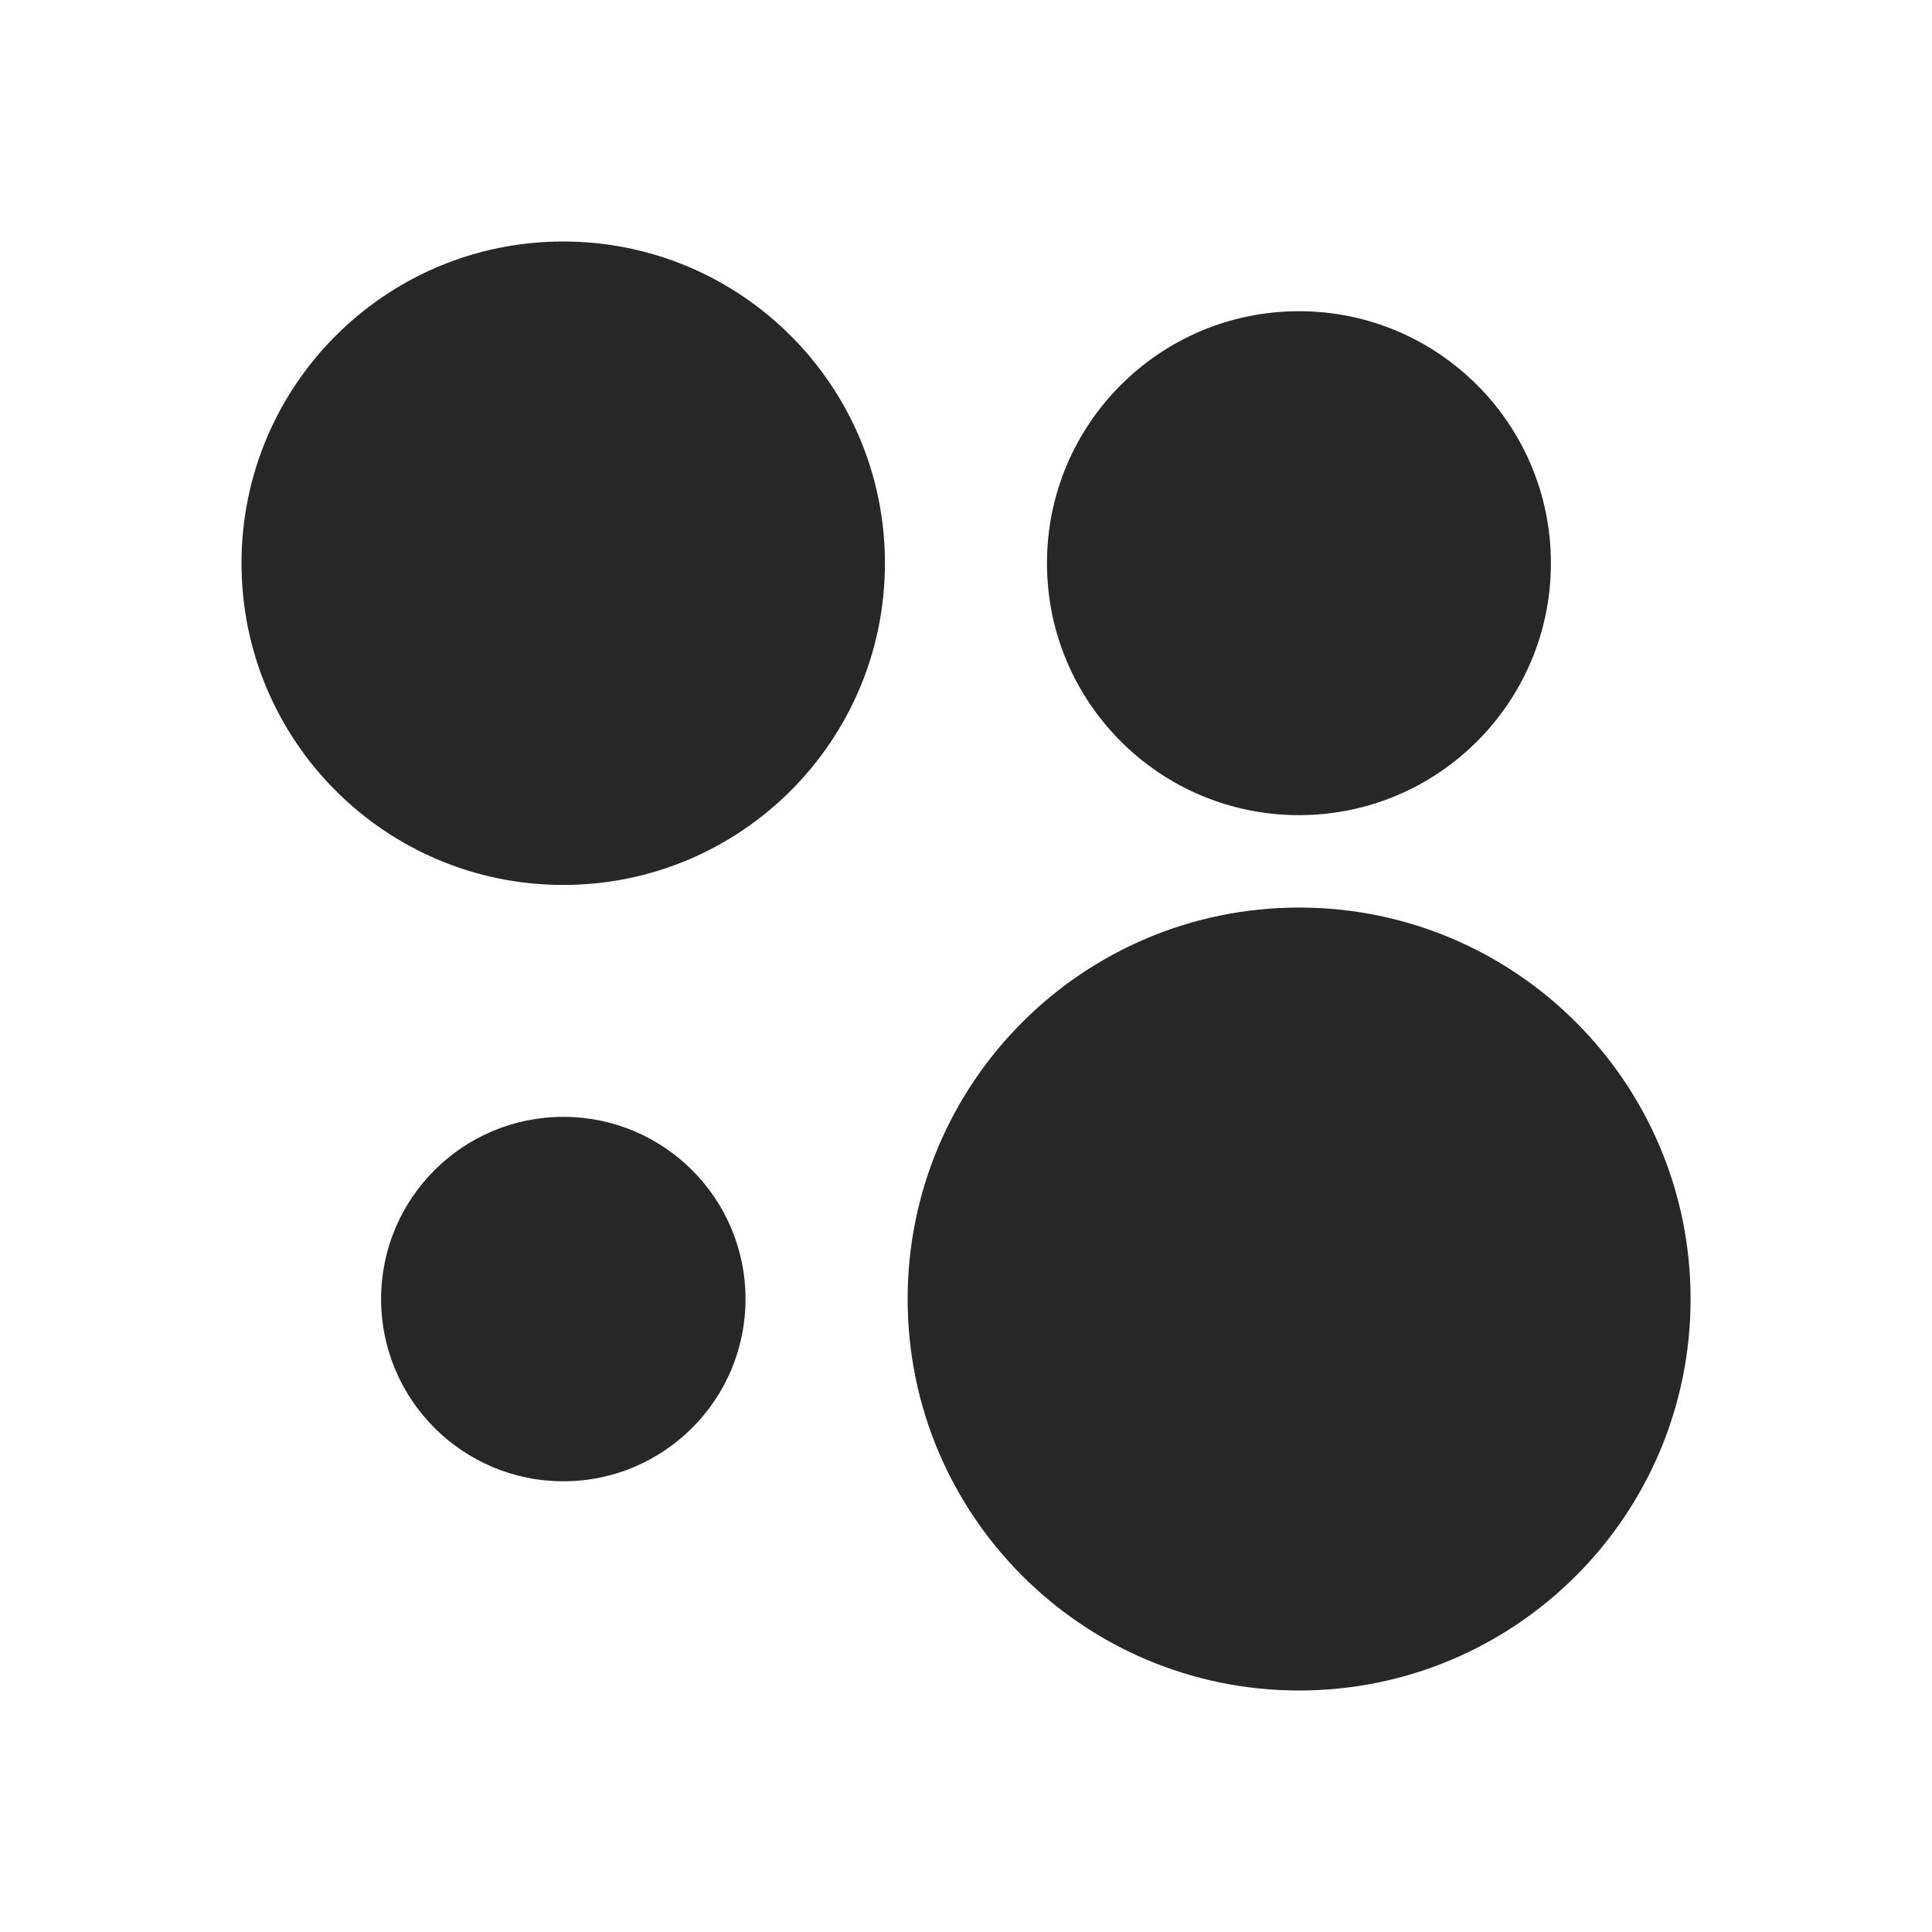
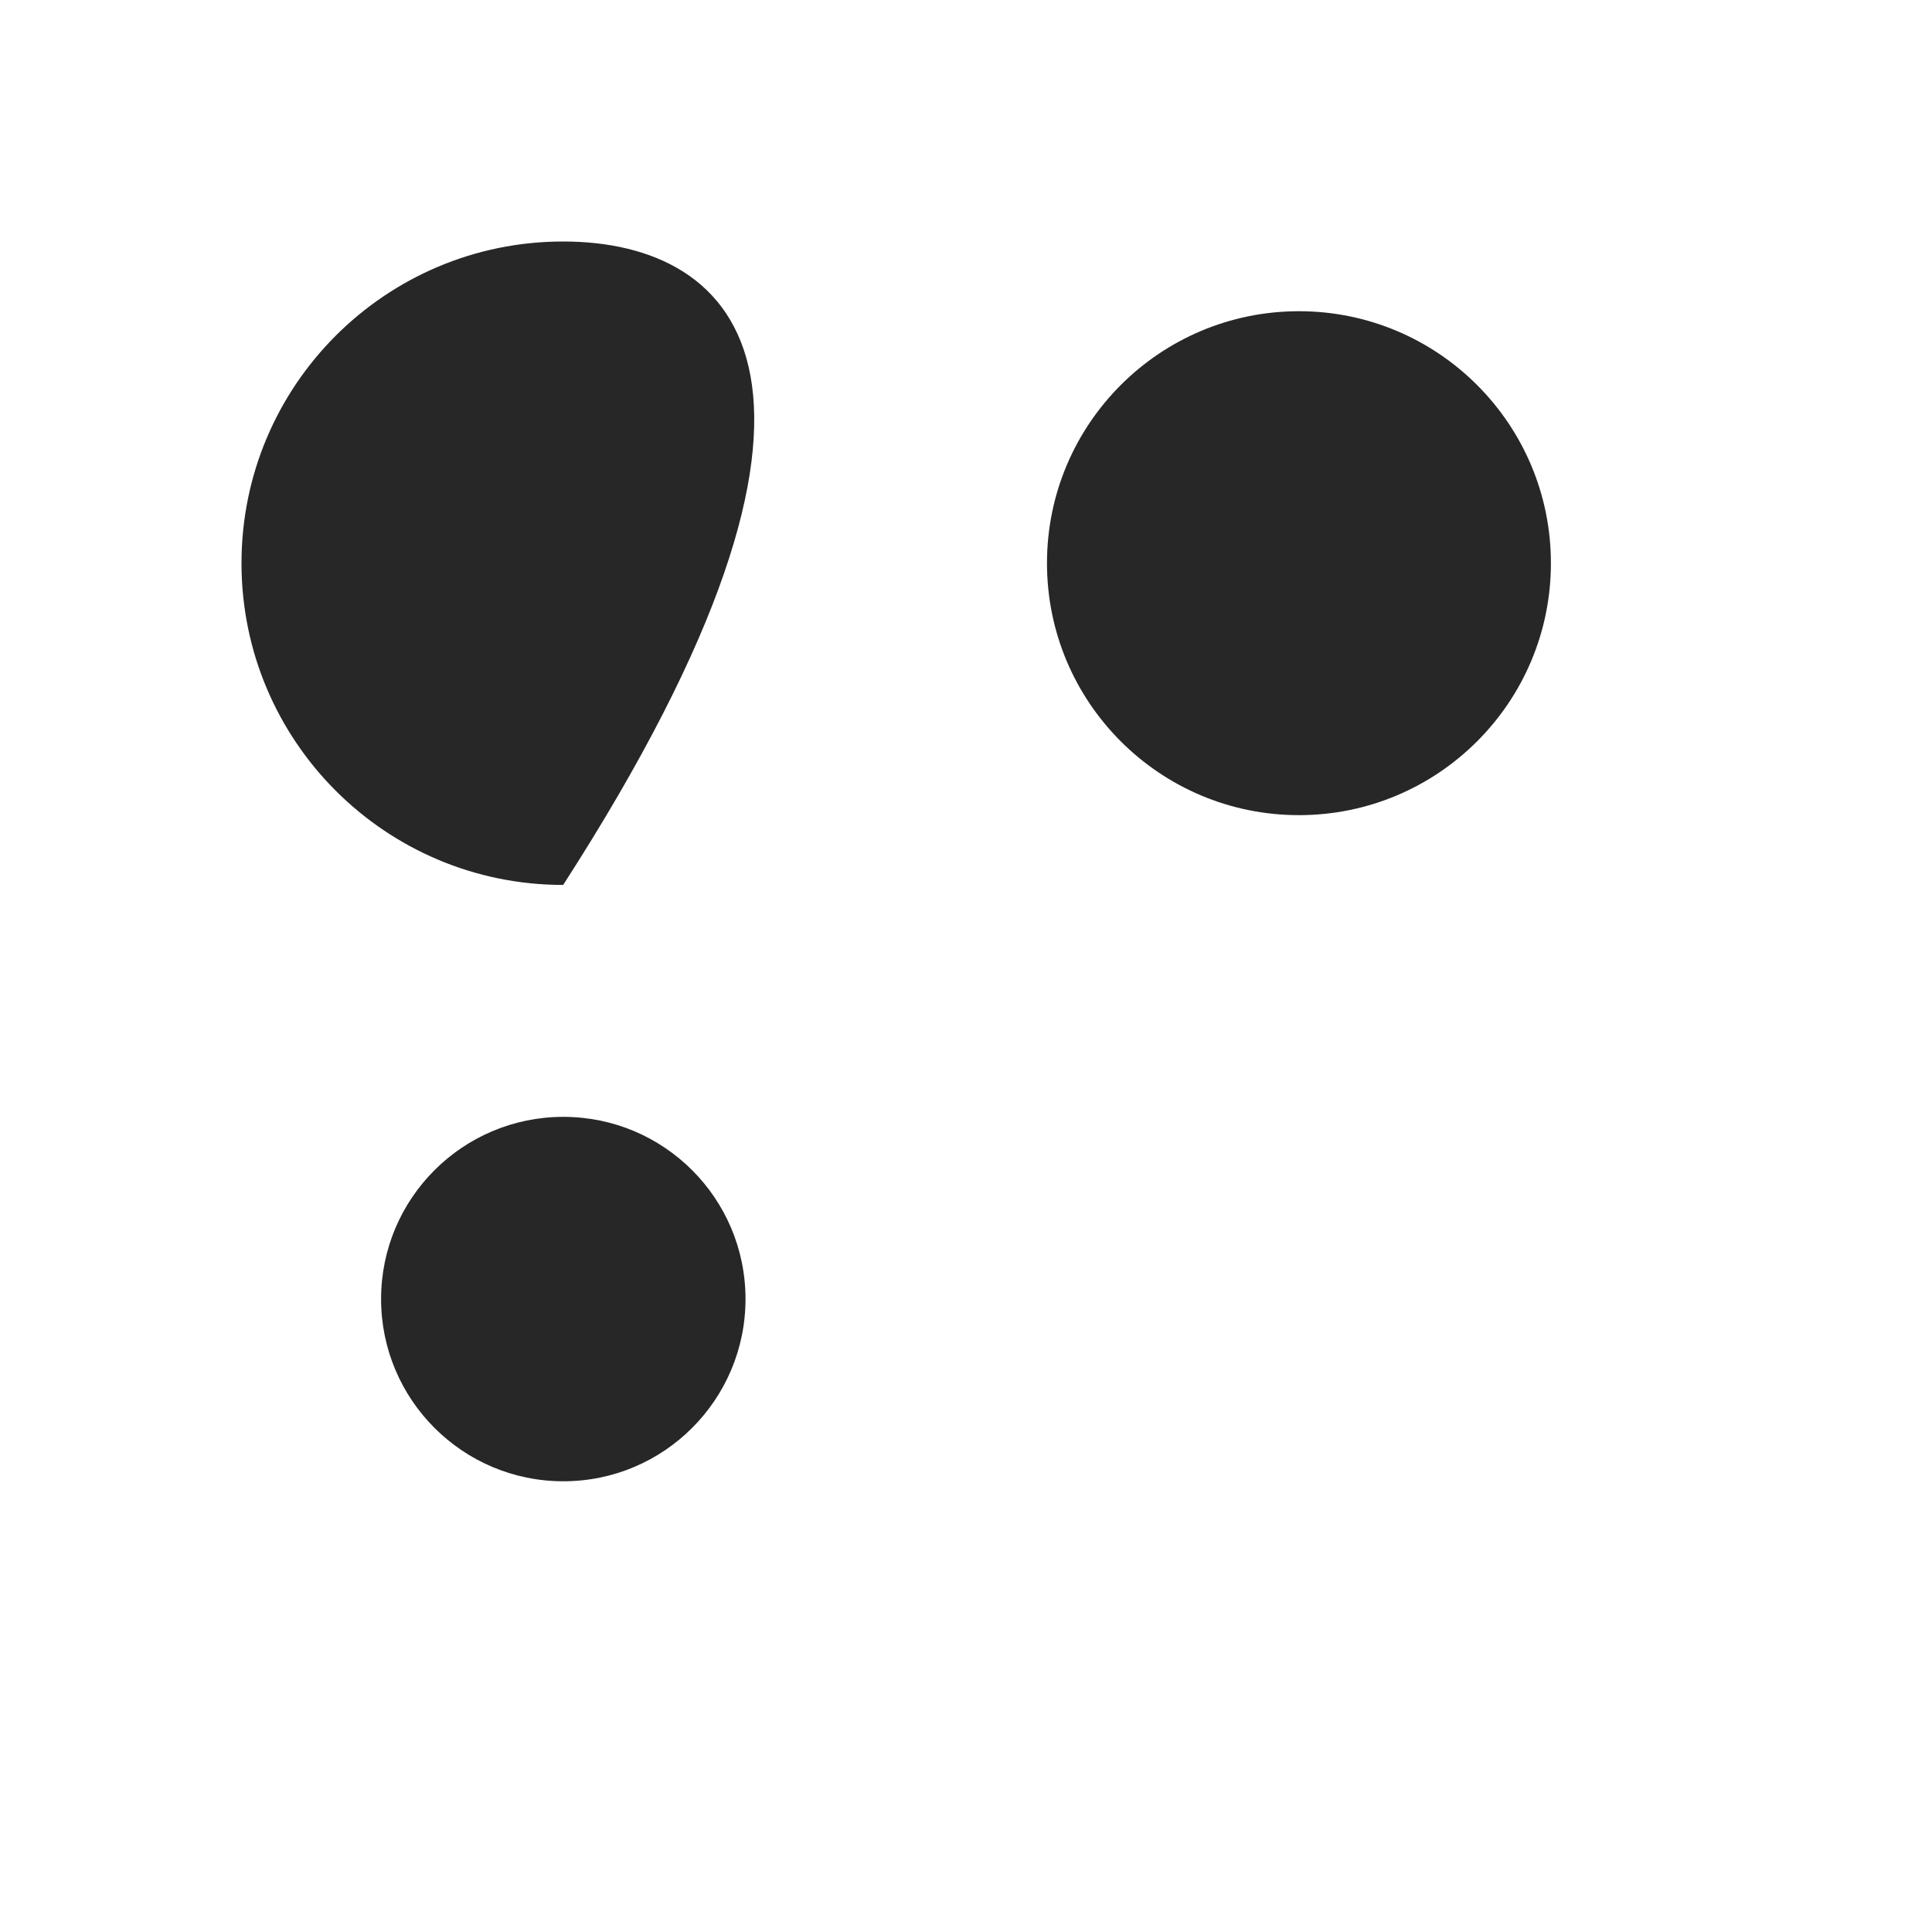
<svg xmlns="http://www.w3.org/2000/svg" width="24" height="24" viewBox="0 0 24 24" fill="none">
-   <path d="M16.138 21C18.824 21 21.001 18.823 21.001 16.137C21.001 13.451 18.824 11.274 16.138 11.274C13.453 11.274 11.275 13.451 11.275 16.137C11.275 18.823 13.453 21 16.138 21Z" fill="#272727" />
  <path d="M6.998 18.401C8.248 18.401 9.261 17.387 9.261 16.137C9.261 14.887 8.248 13.874 6.998 13.874C5.748 13.874 4.734 14.887 4.734 16.137C4.734 17.387 5.748 18.401 6.998 18.401Z" fill="#272727" />
  <path d="M16.136 10.126C17.864 10.126 19.266 8.725 19.266 6.996C19.266 5.268 17.864 3.866 16.136 3.866C14.407 3.866 13.006 5.268 13.006 6.996C13.006 8.725 14.407 10.126 16.136 10.126Z" fill="#272727" />
-   <path d="M6.996 10.993C9.204 10.993 10.993 9.204 10.993 6.996C10.993 4.789 9.204 3 6.996 3C4.789 3 3 4.789 3 6.996C3 9.204 4.789 10.993 6.996 10.993Z" fill="#272727" />
+   <path d="M6.996 10.993C10.993 4.789 9.204 3 6.996 3C4.789 3 3 4.789 3 6.996C3 9.204 4.789 10.993 6.996 10.993Z" fill="#272727" />
</svg>